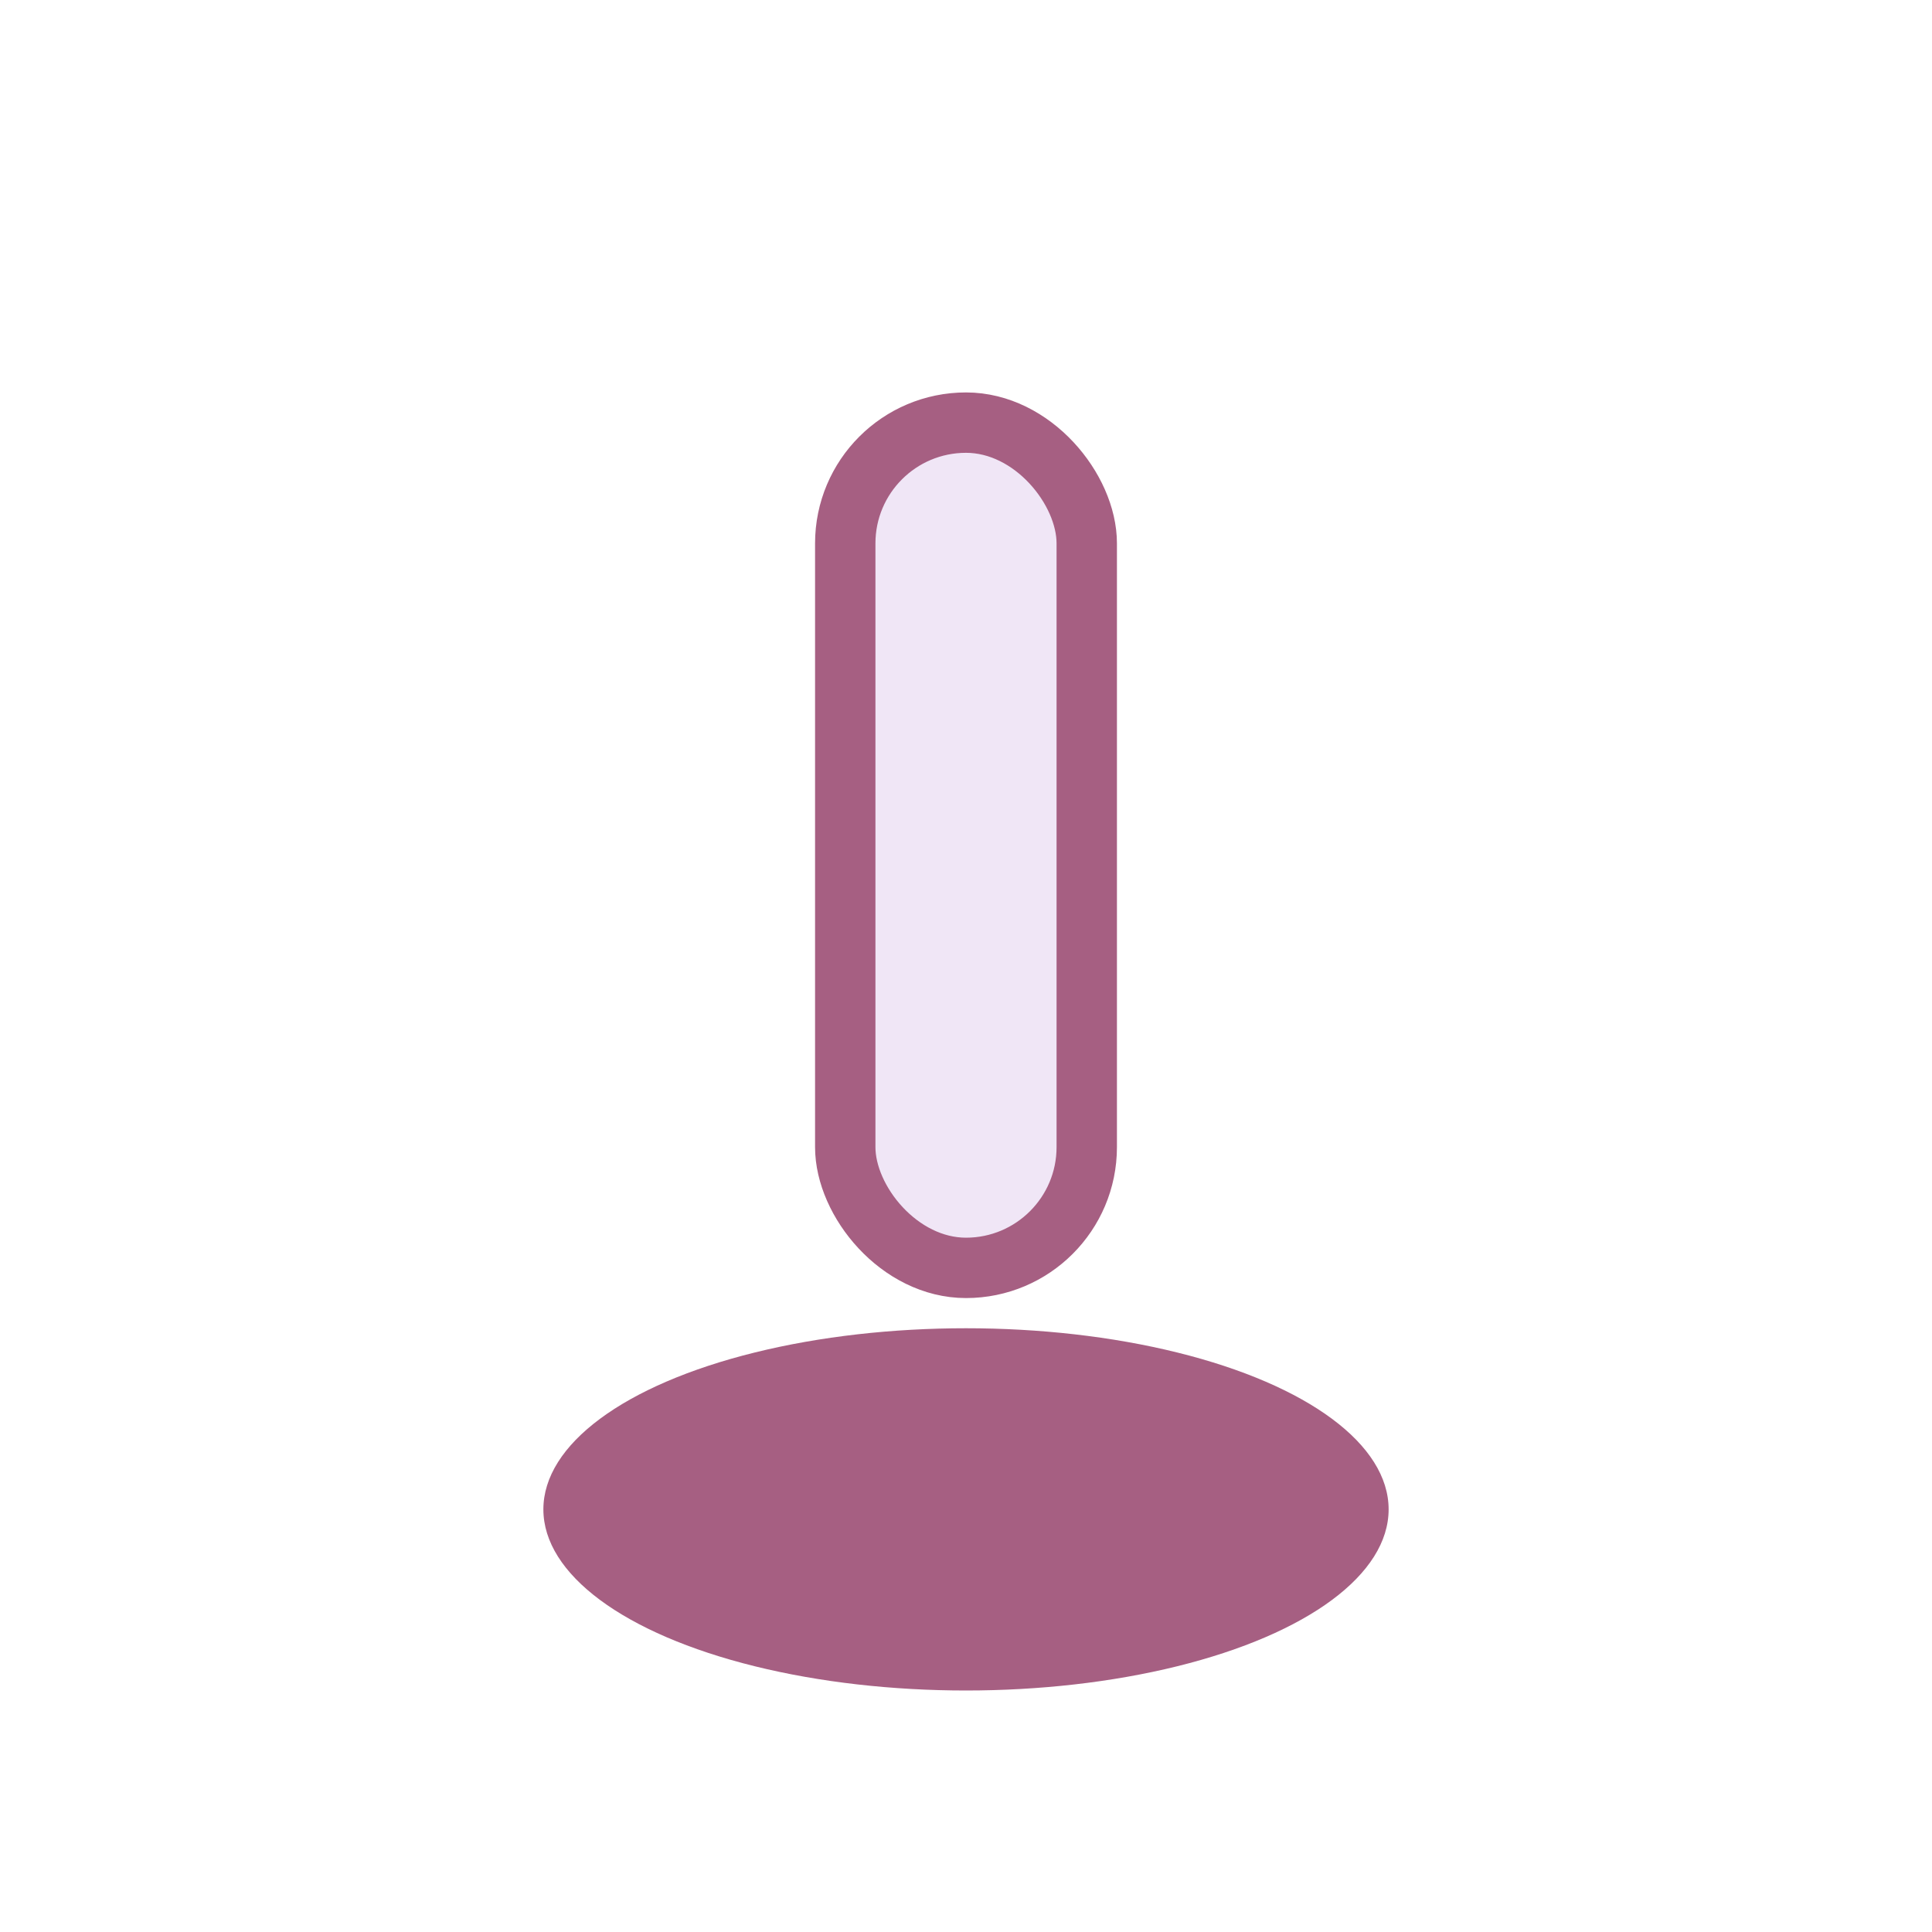
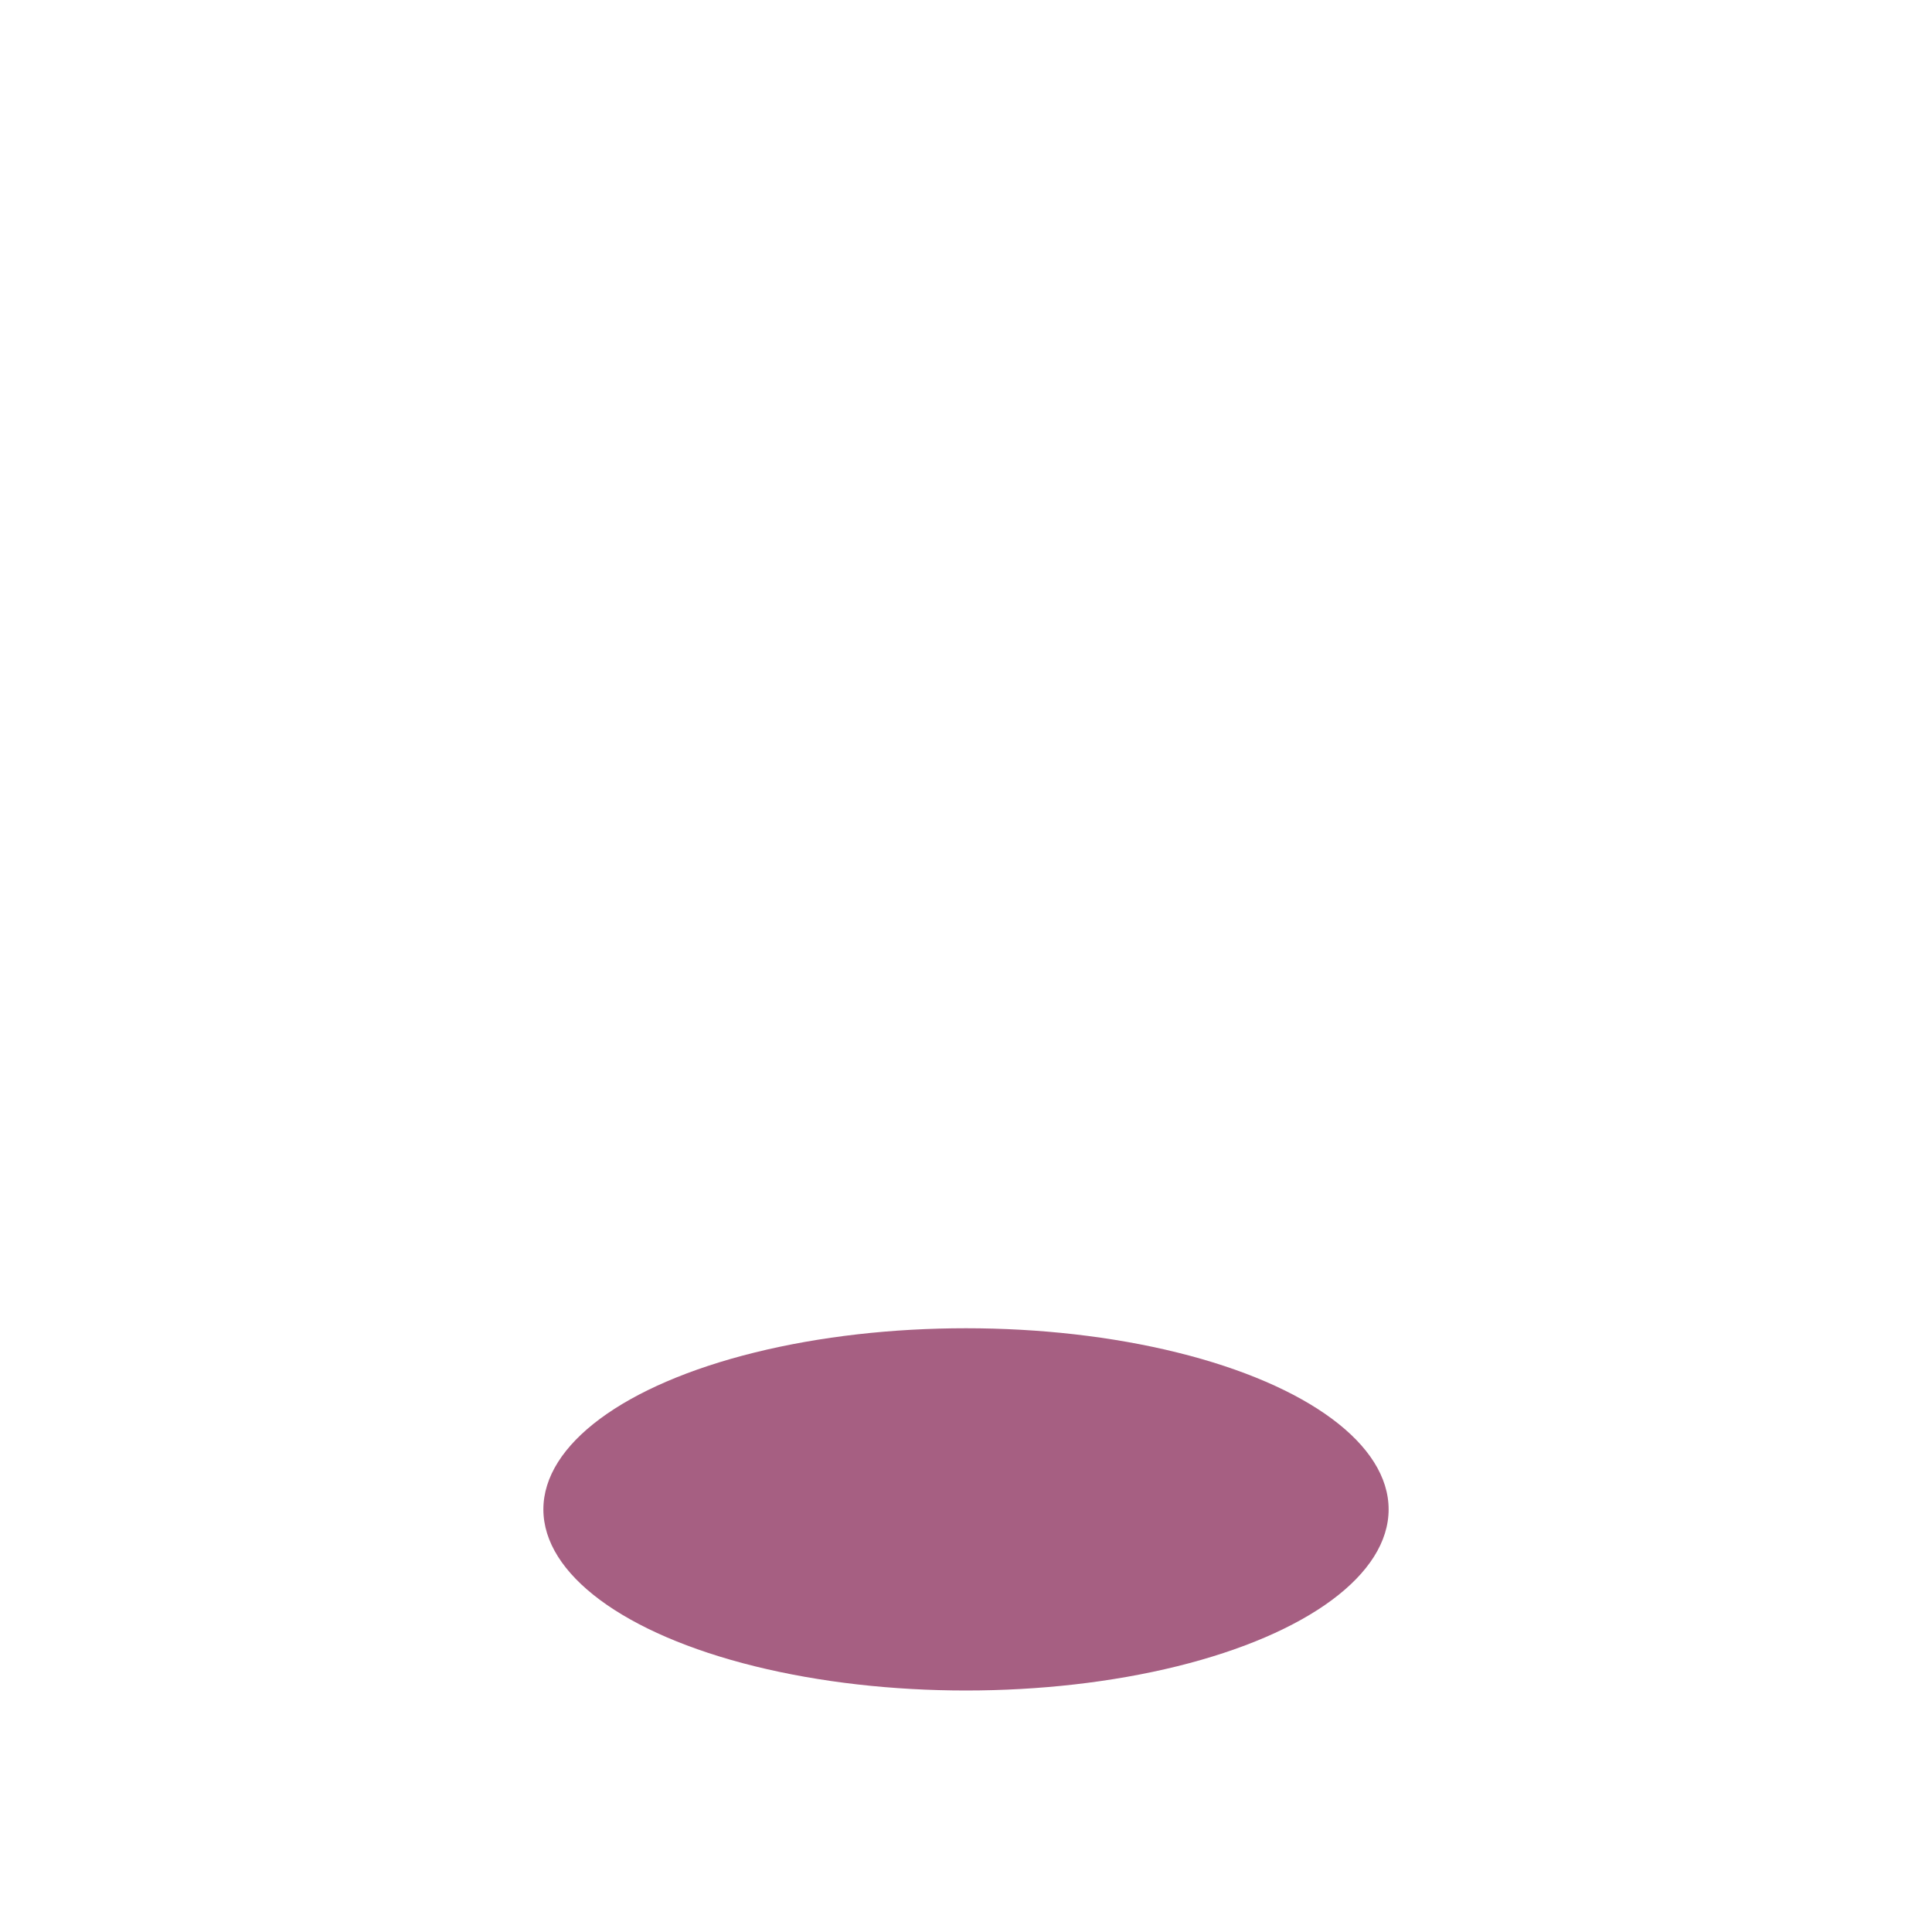
<svg xmlns="http://www.w3.org/2000/svg" width="32" height="32" viewBox="0 0 32 32">
-   <rect x="14" y="7" width="4" height="14" rx="2" fill="#F0E6F6" stroke="#A65F82" />
  <ellipse cx="16" cy="25" rx="7" ry="3" fill="#A65F82" />
</svg>